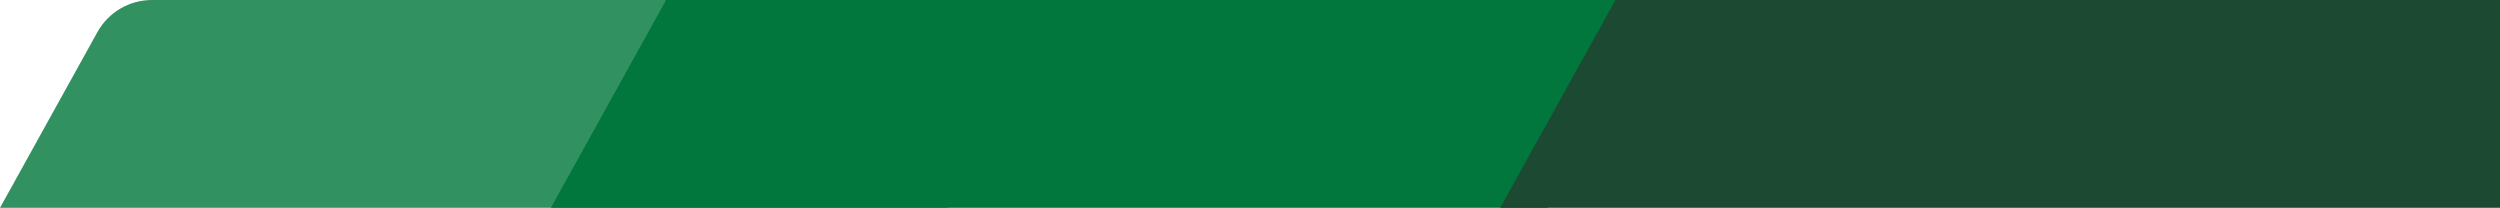
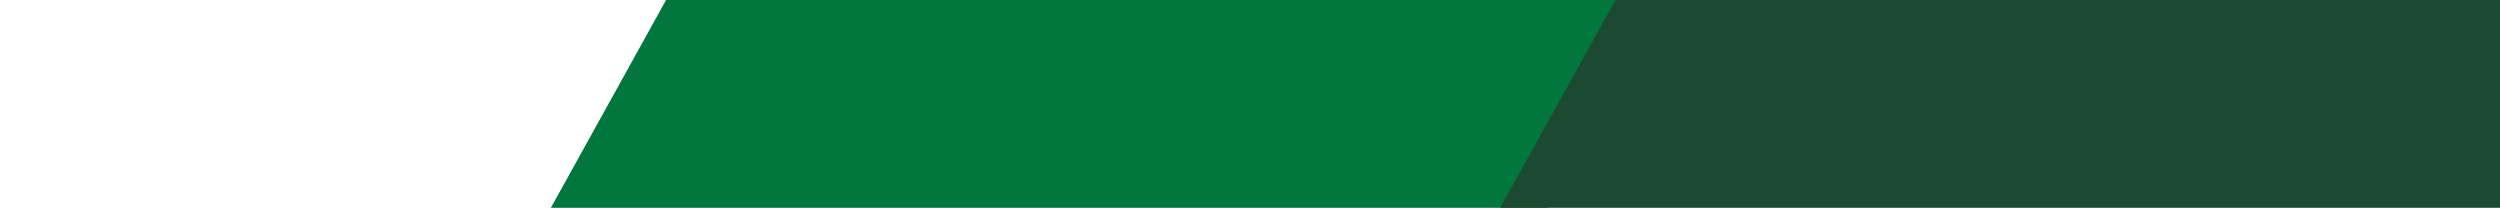
<svg xmlns="http://www.w3.org/2000/svg" id="Layer_2" data-name="Layer 2" viewBox="0 0 300.75 25">
  <defs>
    <style>
      .cls-1 {
        fill: #1b4932;
      }

      .cls-1, .cls-2, .cls-3 {
        stroke-width: 0px;
      }

      .cls-2 {
        fill: #329161;
      }

      .cls-3 {
        fill: #01773d;
      }
    </style>
  </defs>
  <g id="Layer_1-2" data-name="Layer 1">
    <g>
-       <path class="cls-2" d="M114.05,25H0S11.72,3.86,11.72,3.86C13.04,1.48,15.55,0,18.28,0h109.64s-13.86,25-13.86,25Z" />
      <polygon class="cls-3" points="186.16 25 66.27 25 80.13 0 200.03 0 186.16 25" />
      <polygon class="cls-1" points="300.75 25 180.47 25 194.34 0 300.75 0 300.75 25" />
    </g>
  </g>
</svg>